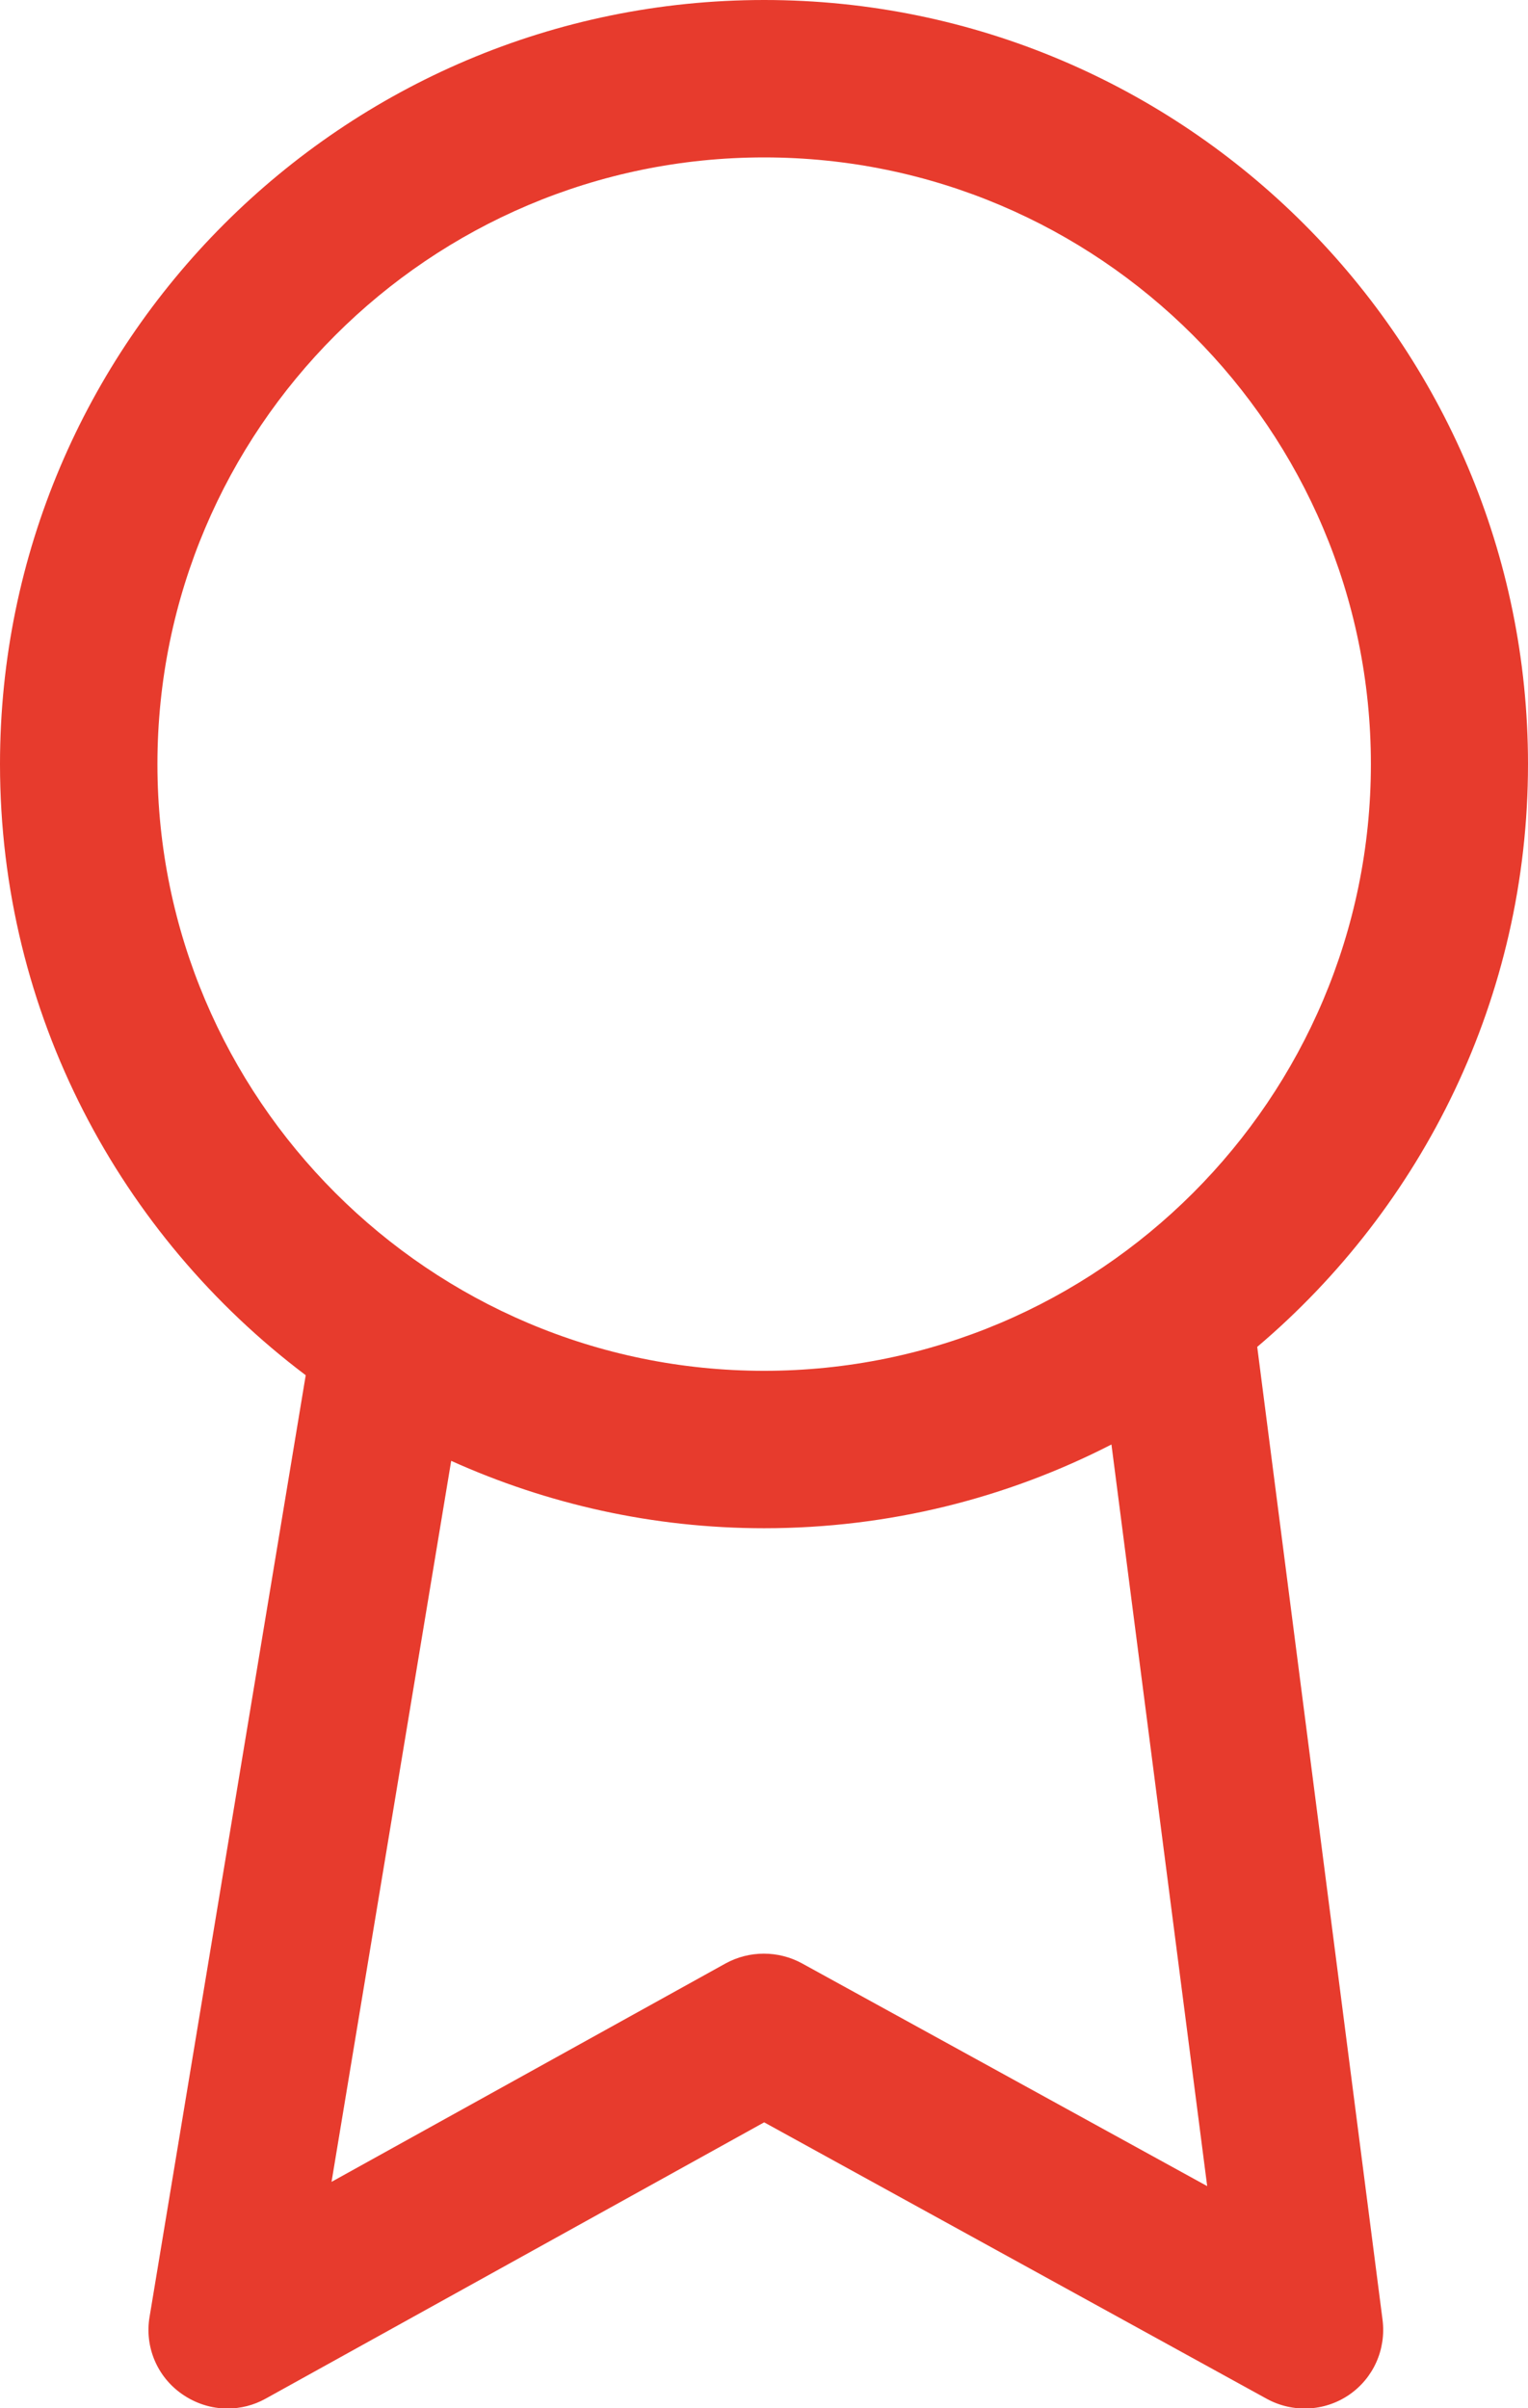
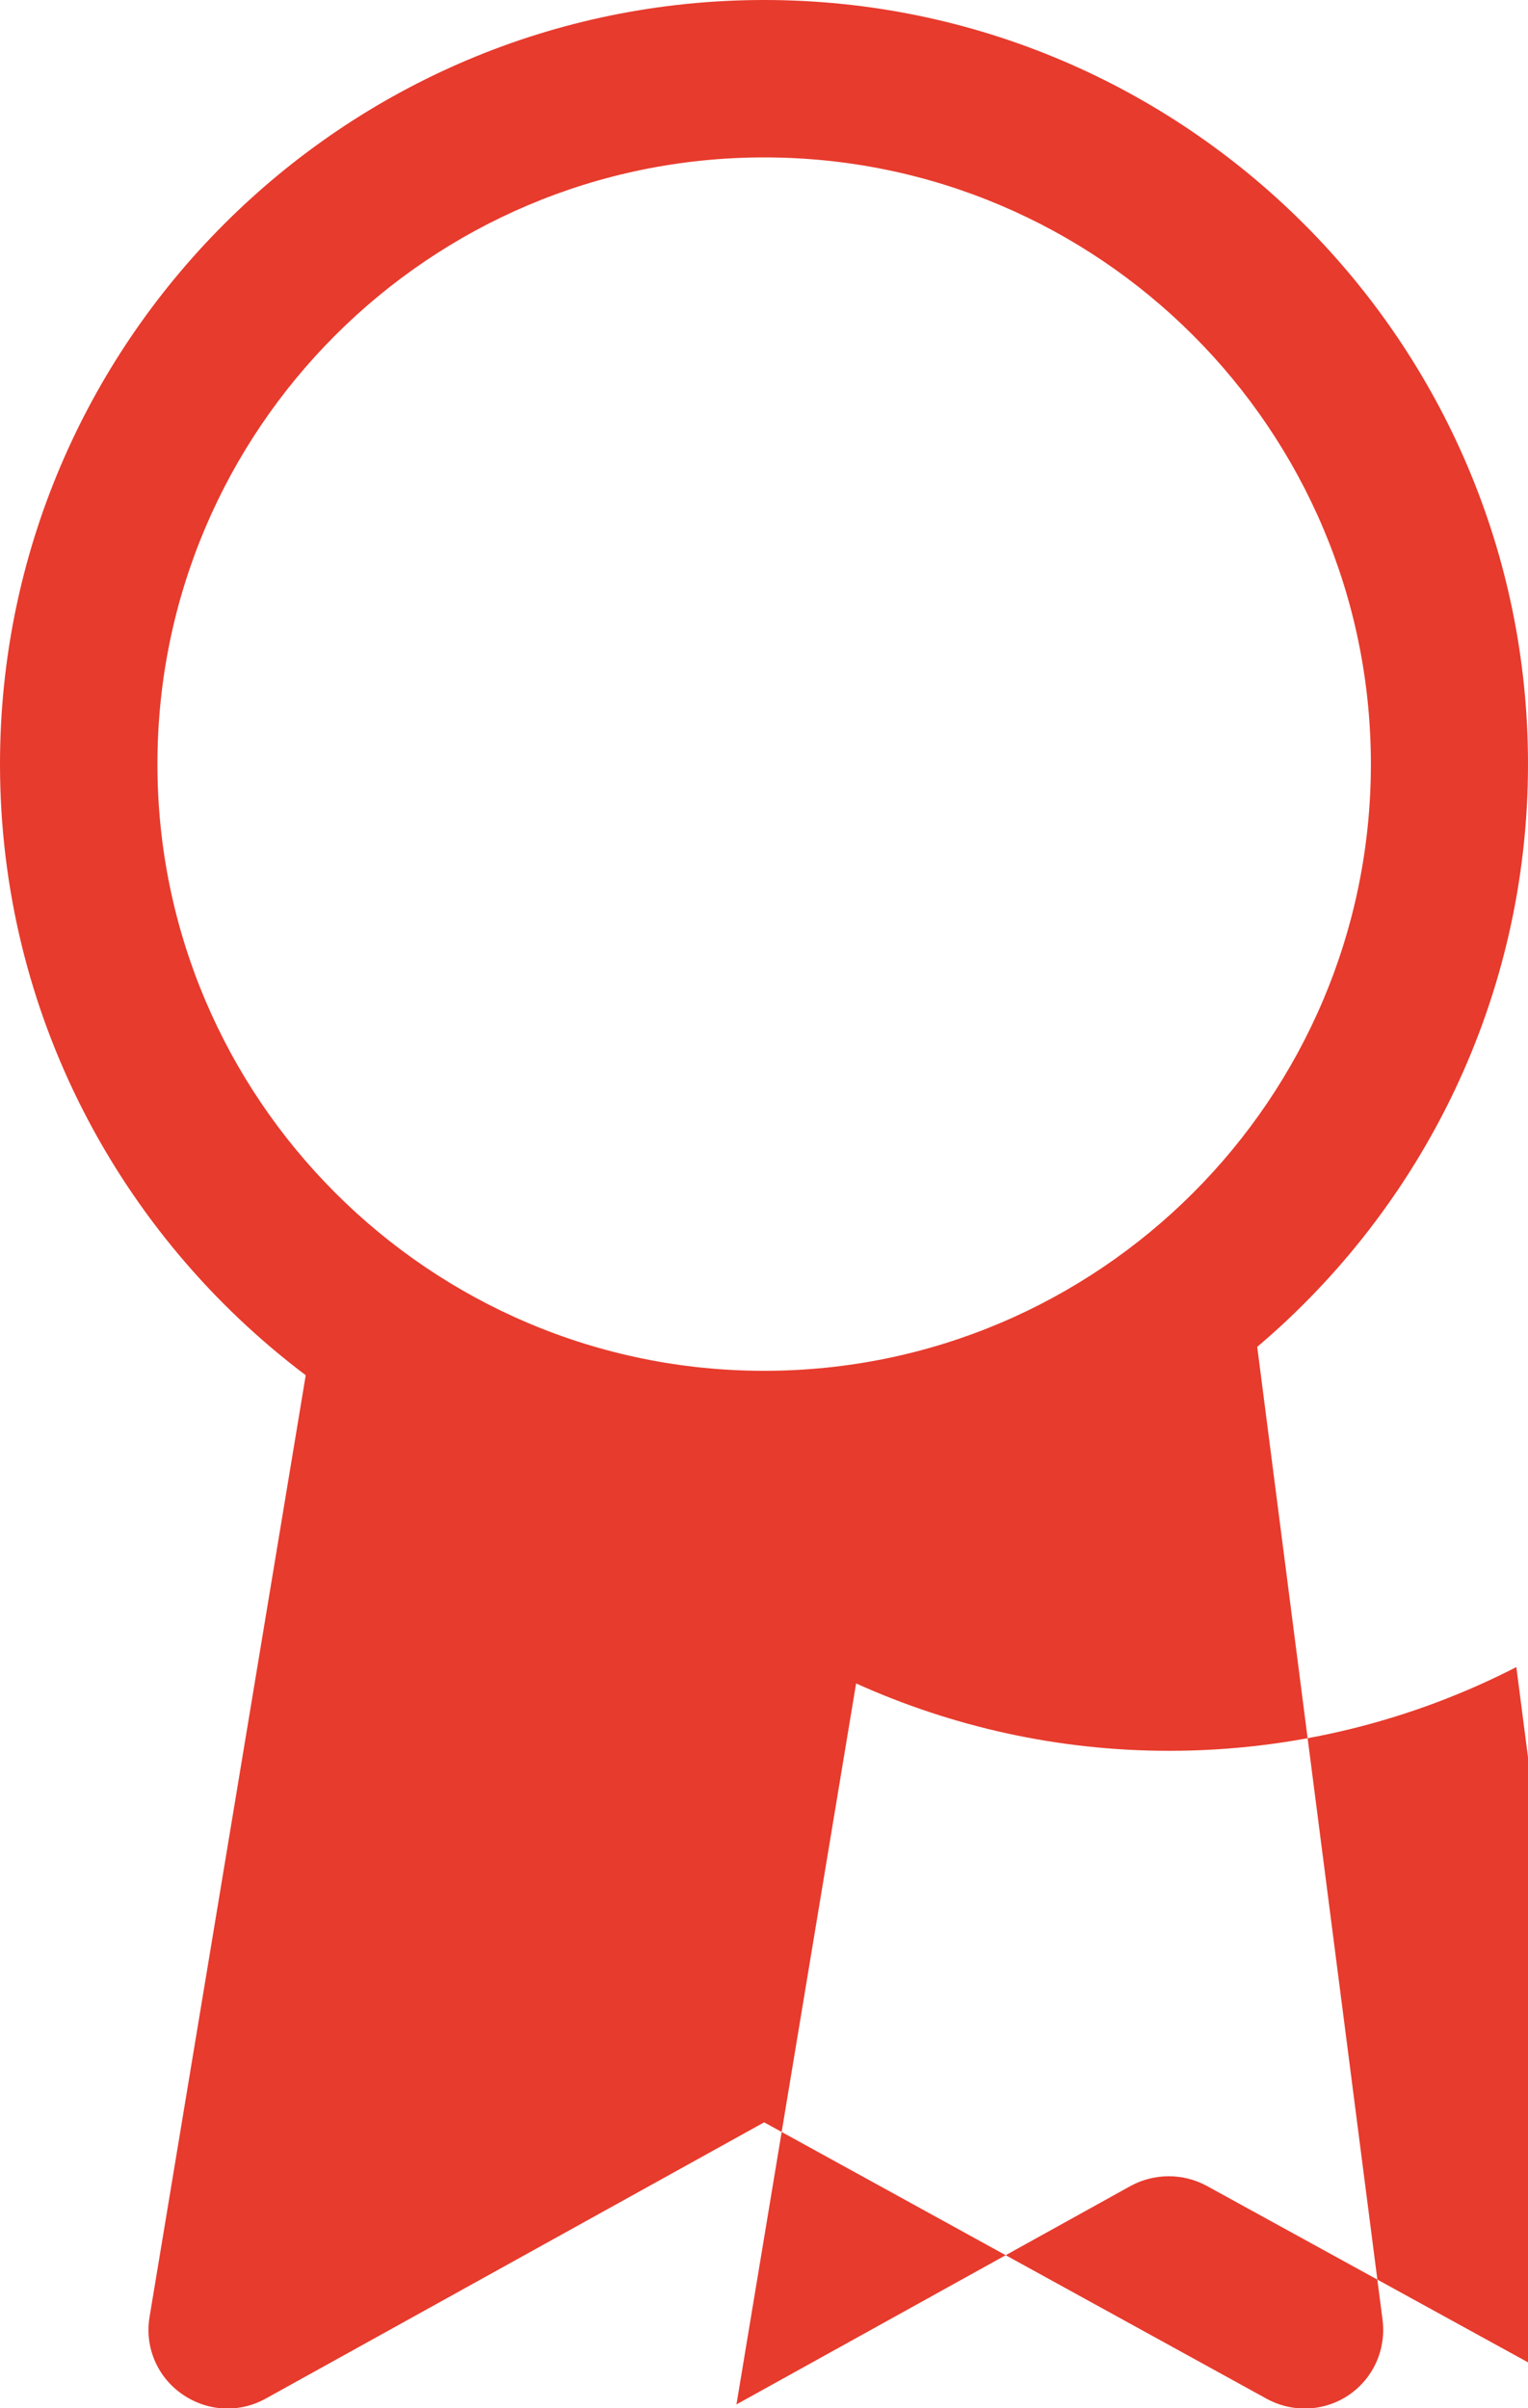
<svg xmlns="http://www.w3.org/2000/svg" id="Capa_2" data-name="Capa 2" viewBox="0 0 48.53 76.49">
  <defs>
    <style>
      .cls-1 {
        fill: #e73b2d;
      }
    </style>
  </defs>
  <g id="Capa_1-2" data-name="Capa 1">
-     <path class="cls-1" d="M48.53,24.27C48.53,10.89,37.65,0,24.27,0S0,10.89,0,24.27c0,7.93,3.82,14.97,9.71,19.41l-4.96,29.91c-.16.95.24,1.9,1.03,2.45.43.3.93.46,1.44.46.42,0,.83-.1,1.21-.31l15.84-8.78,15.96,8.78c.82.45,1.83.41,2.61-.12.78-.53,1.19-1.45,1.07-2.39l-3.98-30.9c5.25-4.45,8.6-11.1,8.6-18.51ZM5,24.27C5,13.64,13.64,5,24.27,5s19.27,8.64,19.27,19.27-8.64,19.27-19.27,19.27S5,34.89,5,24.27ZM38.33,69.43l-12.86-7.07c-.75-.41-1.67-.41-2.42,0l-12.52,6.94,3.8-22.9c3.04,1.37,6.4,2.14,9.94,2.14,3.97,0,7.72-.96,11.03-2.66l3.04,23.55Z" />
+     <path class="cls-1" d="M48.53,24.27C48.53,10.89,37.65,0,24.27,0S0,10.89,0,24.27c0,7.93,3.82,14.97,9.71,19.41l-4.96,29.91c-.16.95.24,1.9,1.03,2.45.43.3.93.46,1.44.46.42,0,.83-.1,1.21-.31l15.84-8.78,15.96,8.78c.82.45,1.83.41,2.61-.12.78-.53,1.19-1.45,1.07-2.39l-3.98-30.9c5.25-4.45,8.6-11.1,8.6-18.51ZM5,24.27C5,13.64,13.64,5,24.27,5s19.27,8.64,19.27,19.27-8.64,19.27-19.27,19.27S5,34.89,5,24.27ZM38.33,69.43c-.75-.41-1.67-.41-2.42,0l-12.52,6.94,3.8-22.9c3.04,1.37,6.4,2.14,9.94,2.14,3.97,0,7.72-.96,11.03-2.66l3.04,23.55Z" />
  </g>
</svg>